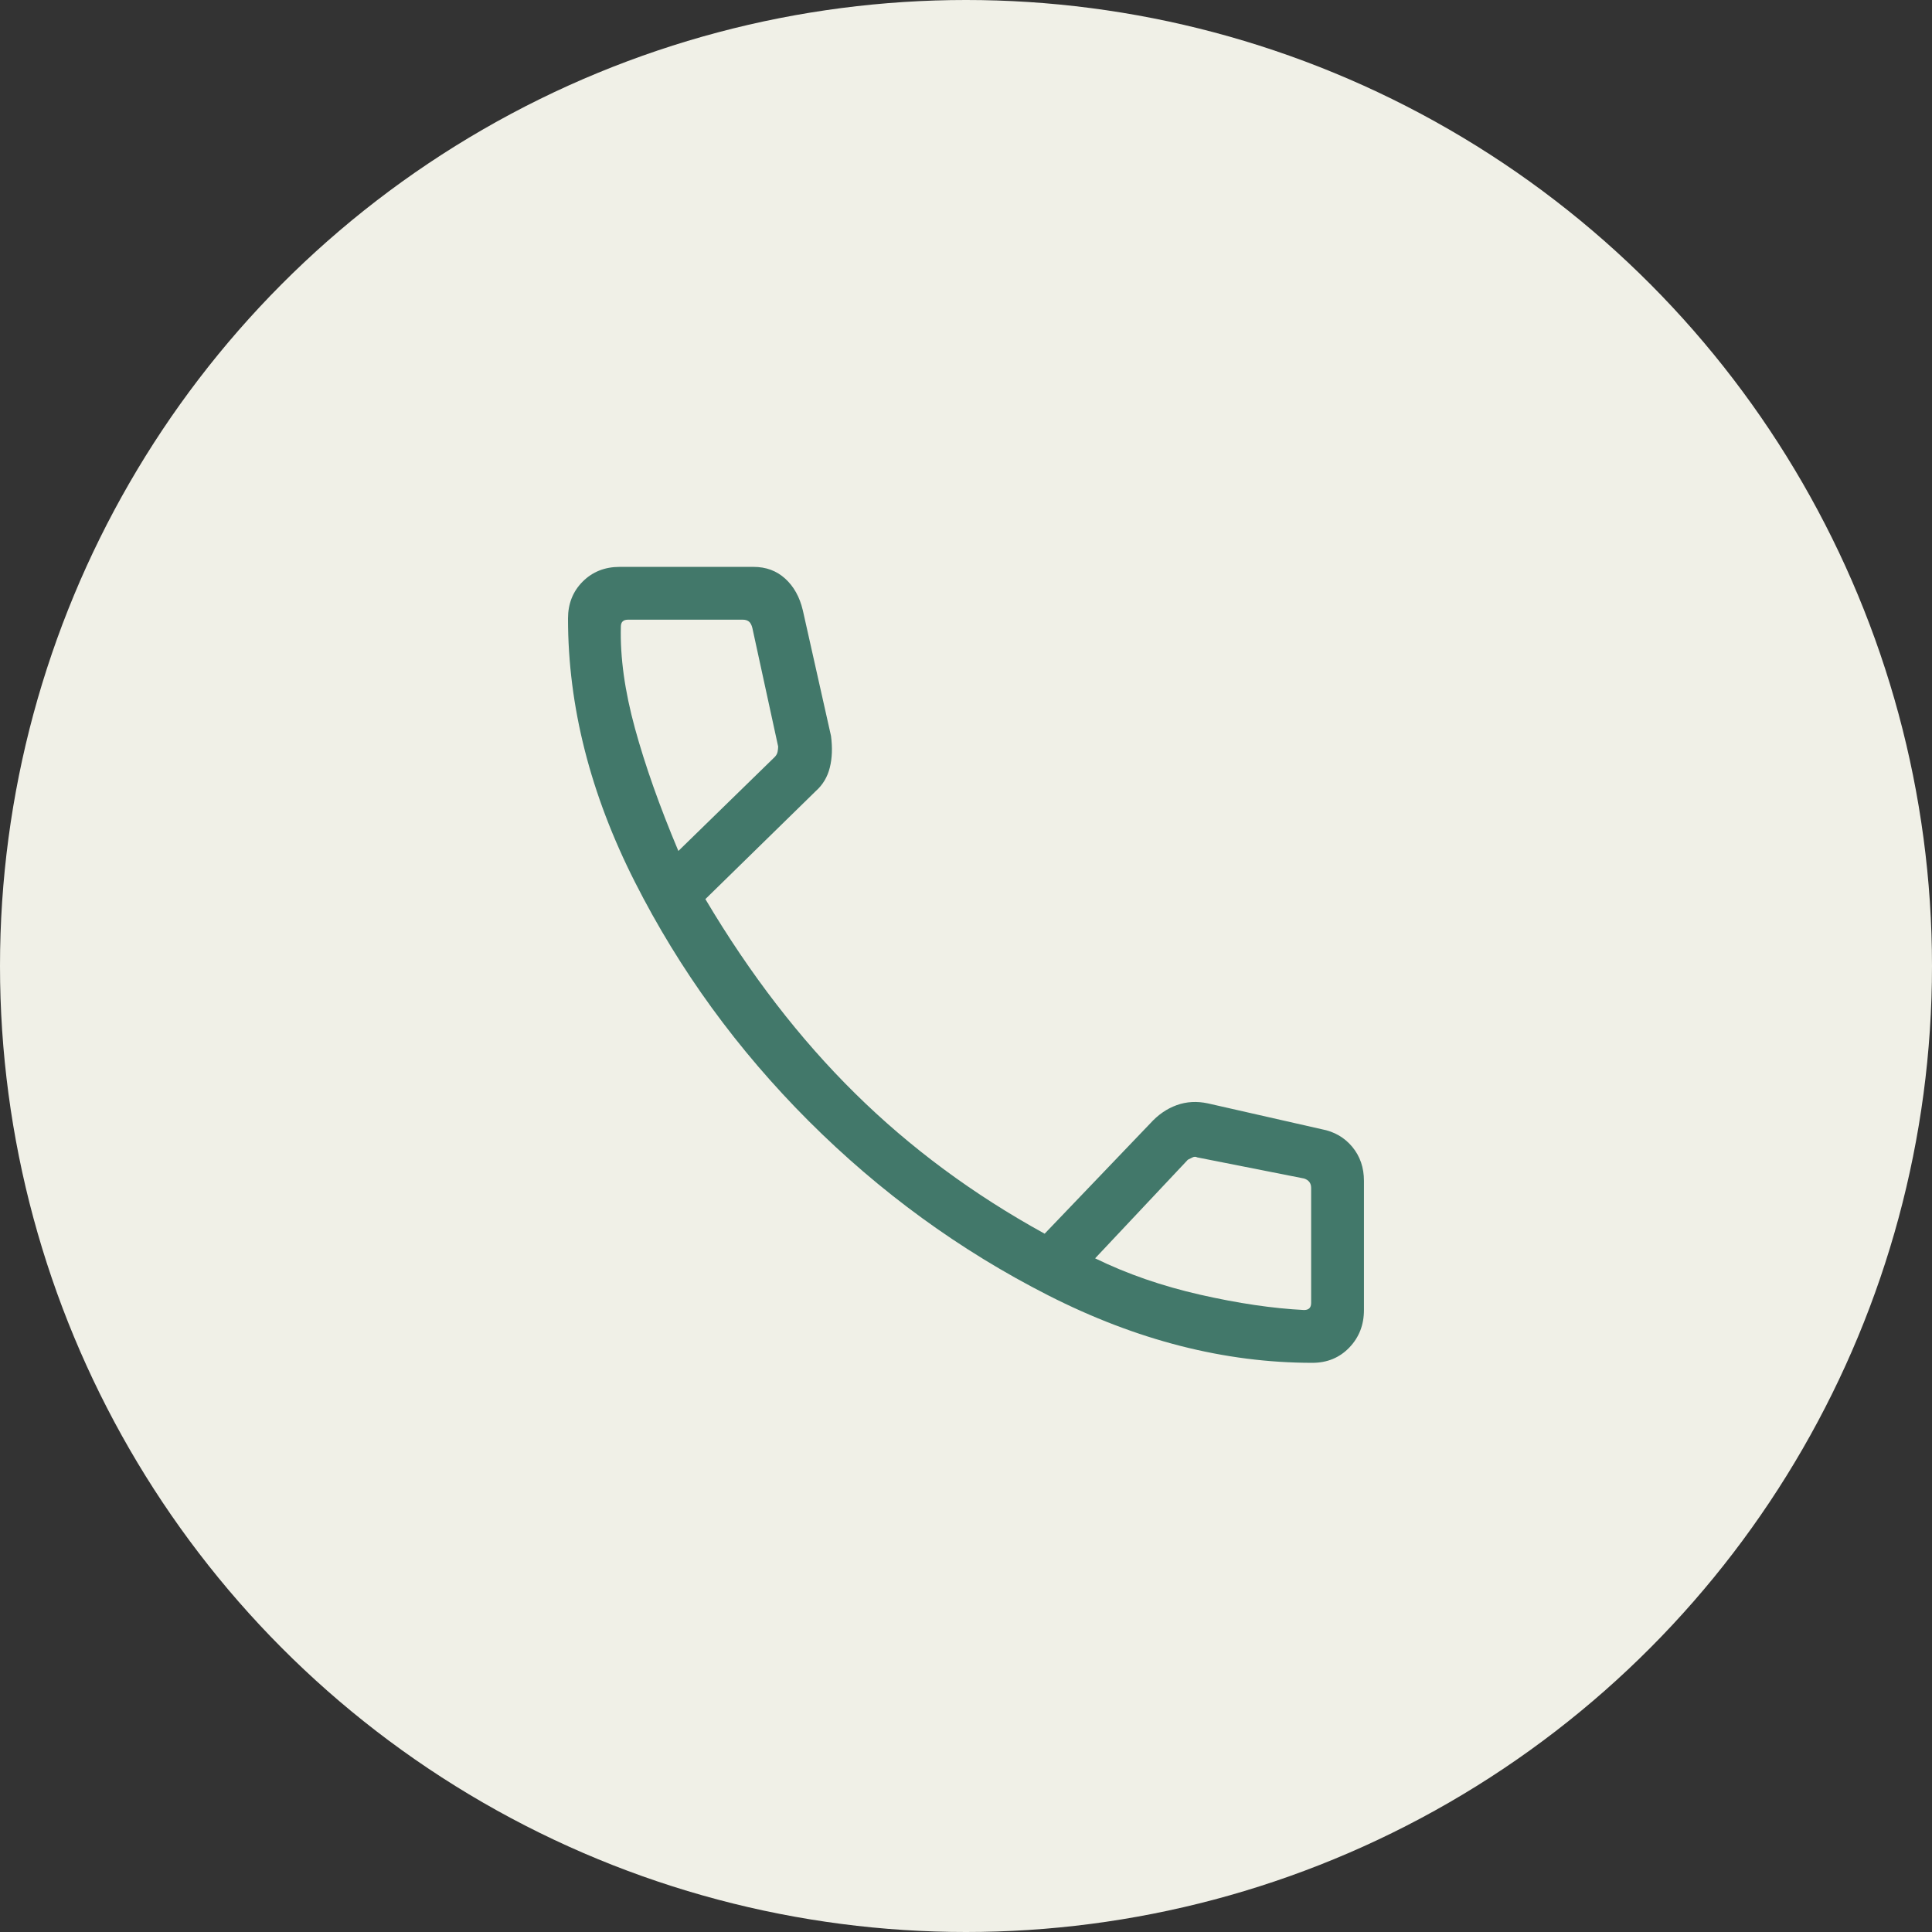
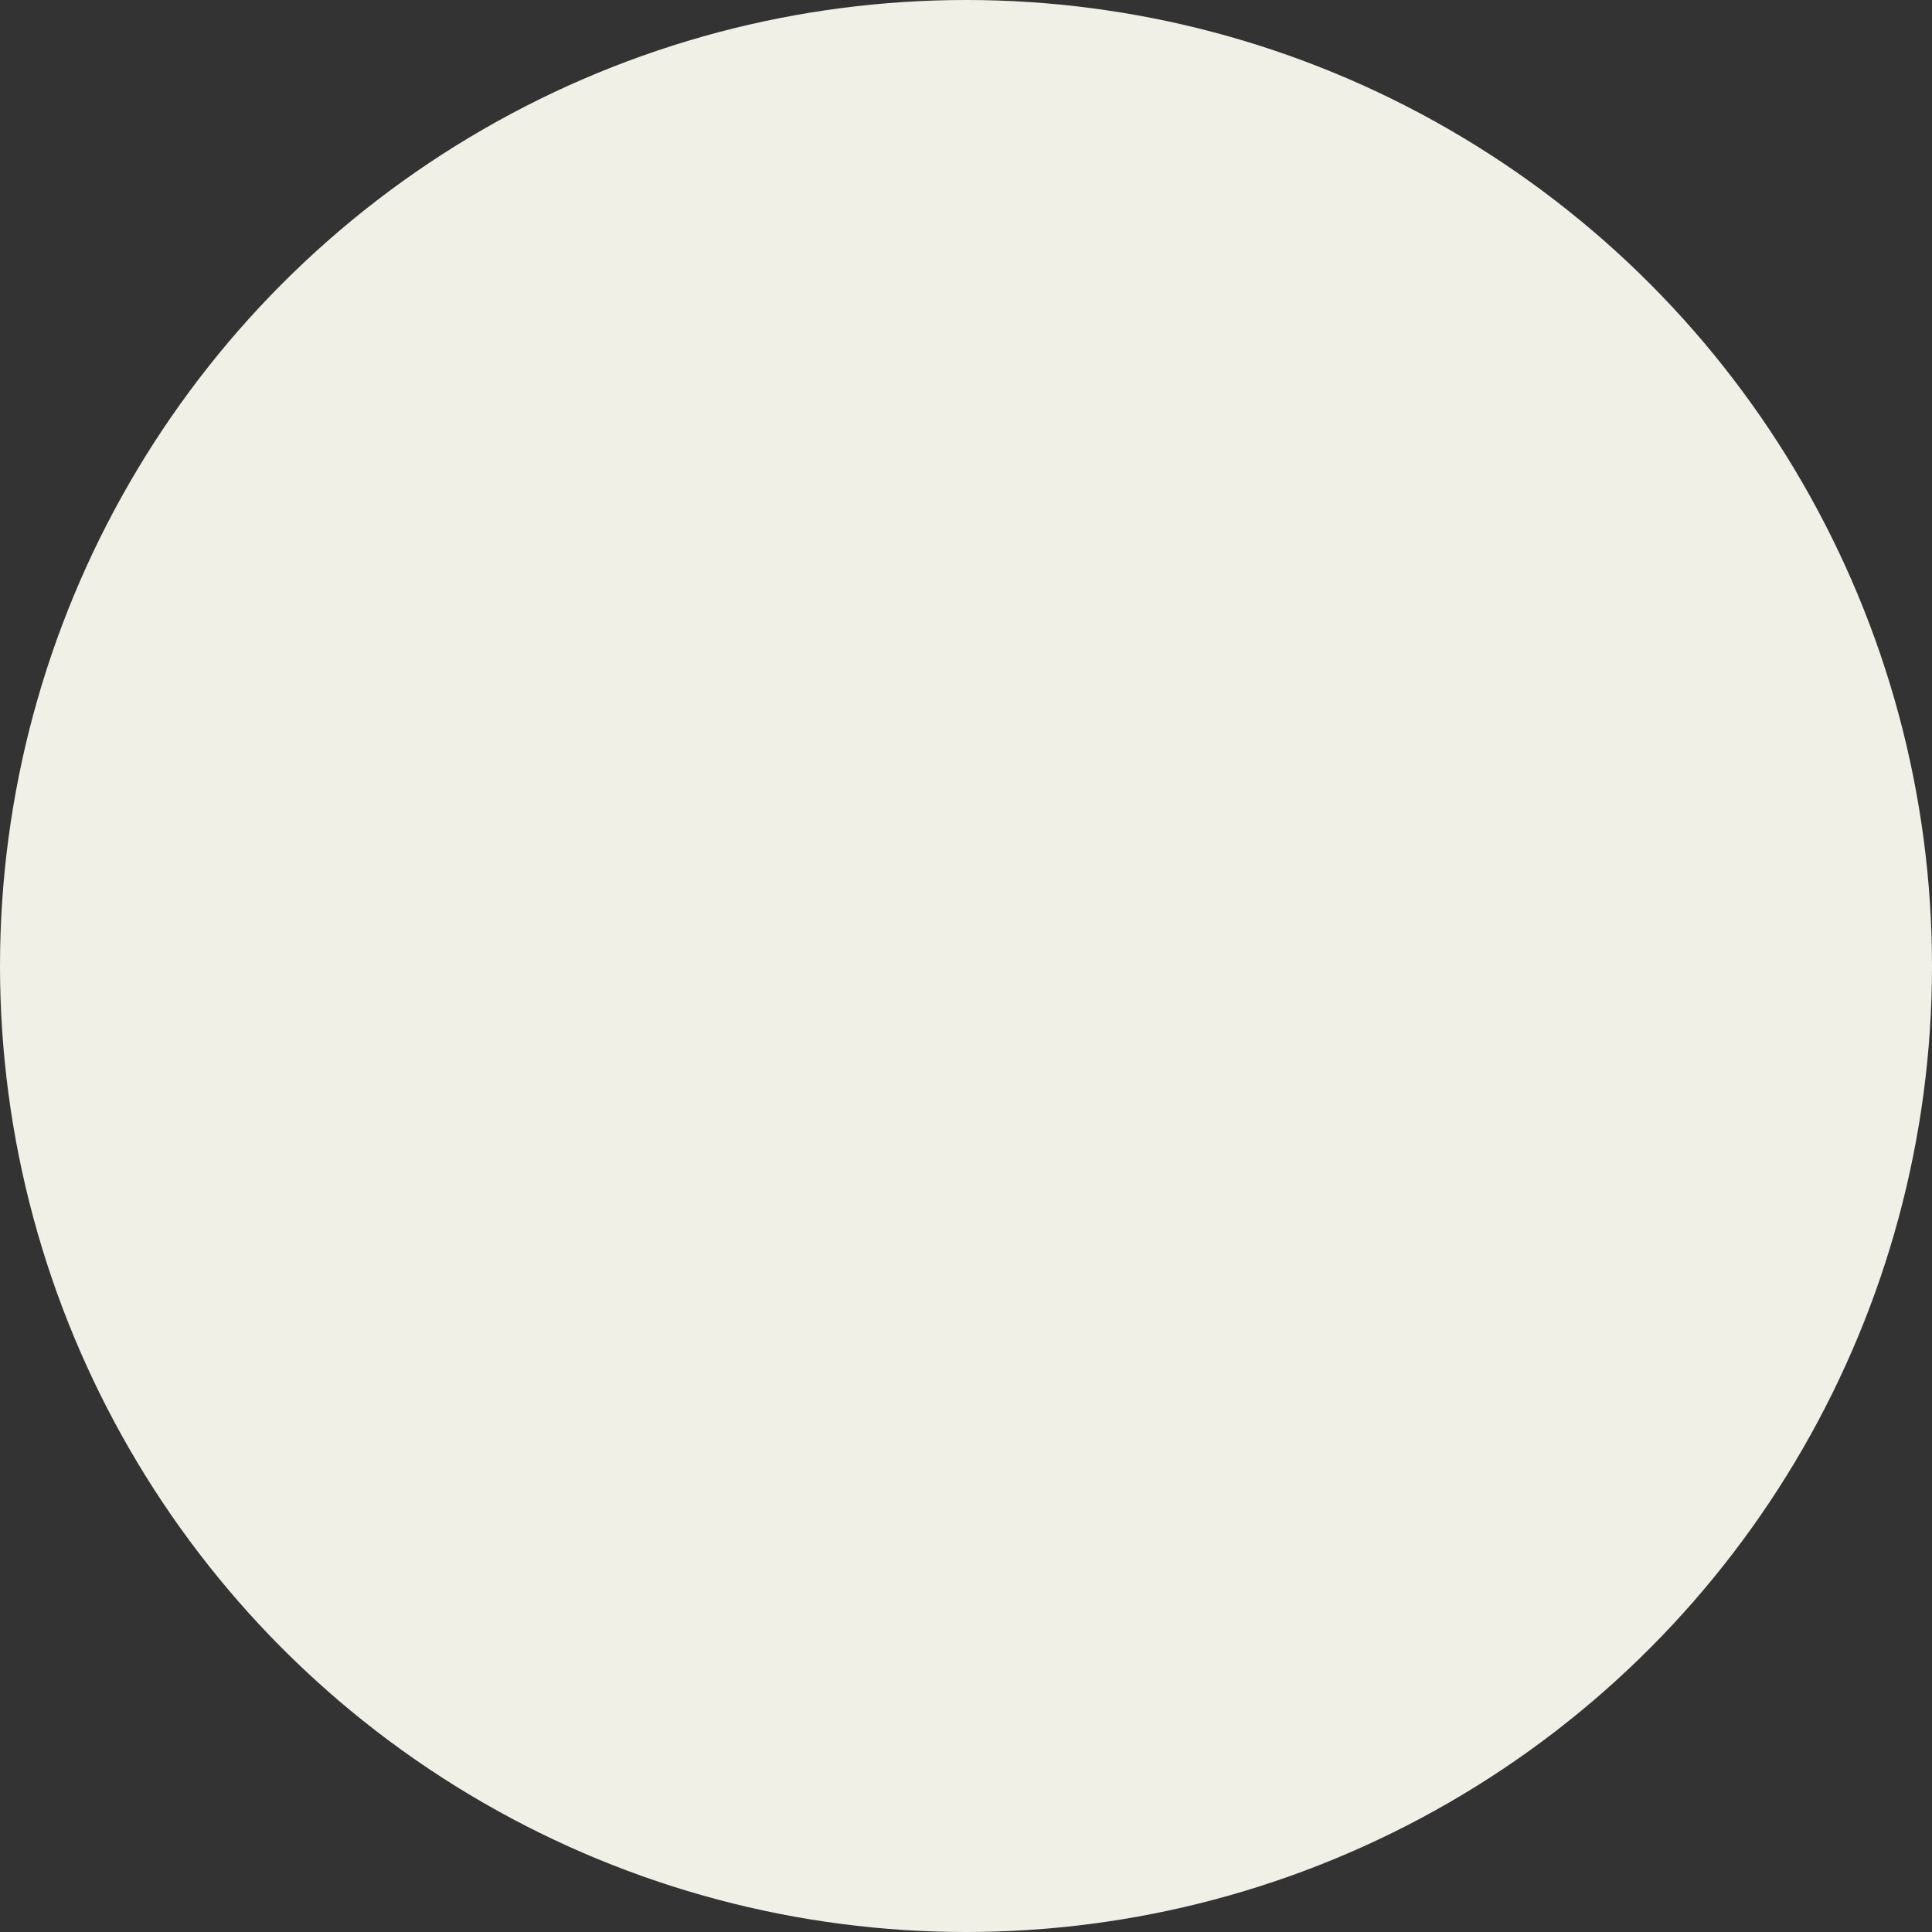
<svg xmlns="http://www.w3.org/2000/svg" width="48" height="48" viewBox="0 0 48 48" fill="none">
  <rect x="0" y="0" width="48" height="48" fill="#333333" stroke="none" />
  <circle cx="24" cy="24" r="24" fill="#F0F0E7" />
-   <path d="M32.604 33.859C30.426 33.859 28.239 33.3 26.041 32.182C23.844 31.064 21.861 29.62 20.091 27.851C18.322 26.081 16.883 24.103 15.775 21.915C14.666 19.728 14.112 17.545 14.112 15.367C14.112 14.998 14.234 14.692 14.477 14.449C14.72 14.206 15.026 14.084 15.396 14.084H18.721C19.032 14.084 19.294 14.181 19.508 14.376C19.722 14.57 19.868 14.833 19.946 15.163L20.646 18.284C20.684 18.576 20.675 18.838 20.616 19.072C20.558 19.305 20.442 19.499 20.267 19.655L17.525 22.338C18.633 24.205 19.873 25.814 21.244 27.165C22.614 28.517 24.184 29.678 25.954 30.651L28.579 27.909C28.773 27.695 28.992 27.544 29.235 27.457C29.478 27.369 29.736 27.355 30.008 27.413L32.837 28.055C33.148 28.113 33.401 28.259 33.596 28.492C33.79 28.726 33.887 29.008 33.887 29.338V32.547C33.887 32.916 33.766 33.227 33.523 33.48C33.28 33.733 32.973 33.859 32.604 33.859ZM16.854 21.142L19.246 18.809C19.285 18.77 19.309 18.726 19.319 18.678C19.328 18.629 19.333 18.585 19.333 18.547L18.692 15.601C18.672 15.523 18.643 15.469 18.604 15.44C18.565 15.411 18.517 15.396 18.458 15.396H15.6C15.541 15.396 15.498 15.411 15.469 15.44C15.439 15.469 15.425 15.513 15.425 15.572C15.405 16.33 15.522 17.171 15.775 18.094C16.028 19.018 16.387 20.034 16.854 21.142ZM27.208 31.263C28.005 31.652 28.875 31.953 29.819 32.167C30.762 32.381 31.622 32.508 32.4 32.547C32.458 32.547 32.502 32.532 32.531 32.503C32.56 32.474 32.575 32.43 32.575 32.371V29.513C32.575 29.455 32.56 29.406 32.531 29.367C32.502 29.328 32.458 29.299 32.4 29.28L29.746 28.755C29.707 28.735 29.668 28.735 29.629 28.755L29.512 28.813L27.208 31.263Z" fill="#42786A" />
</svg>